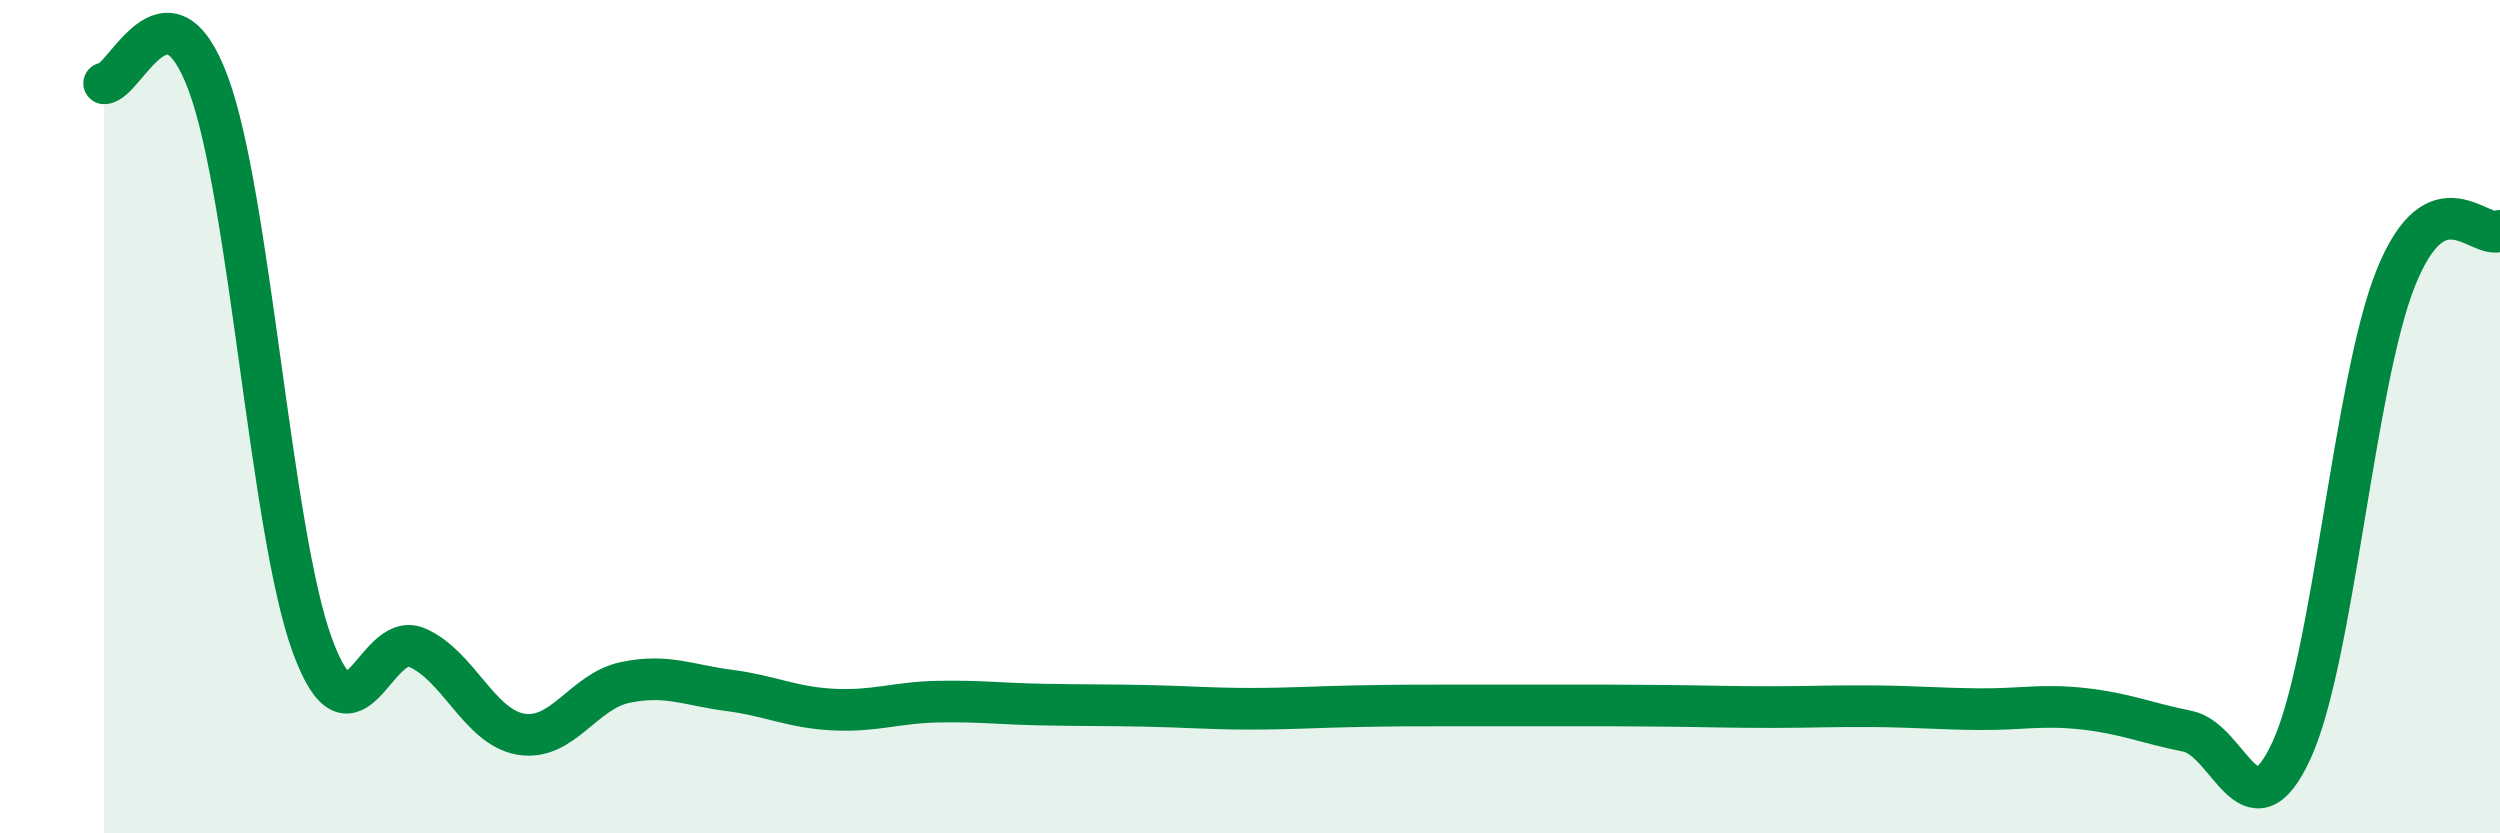
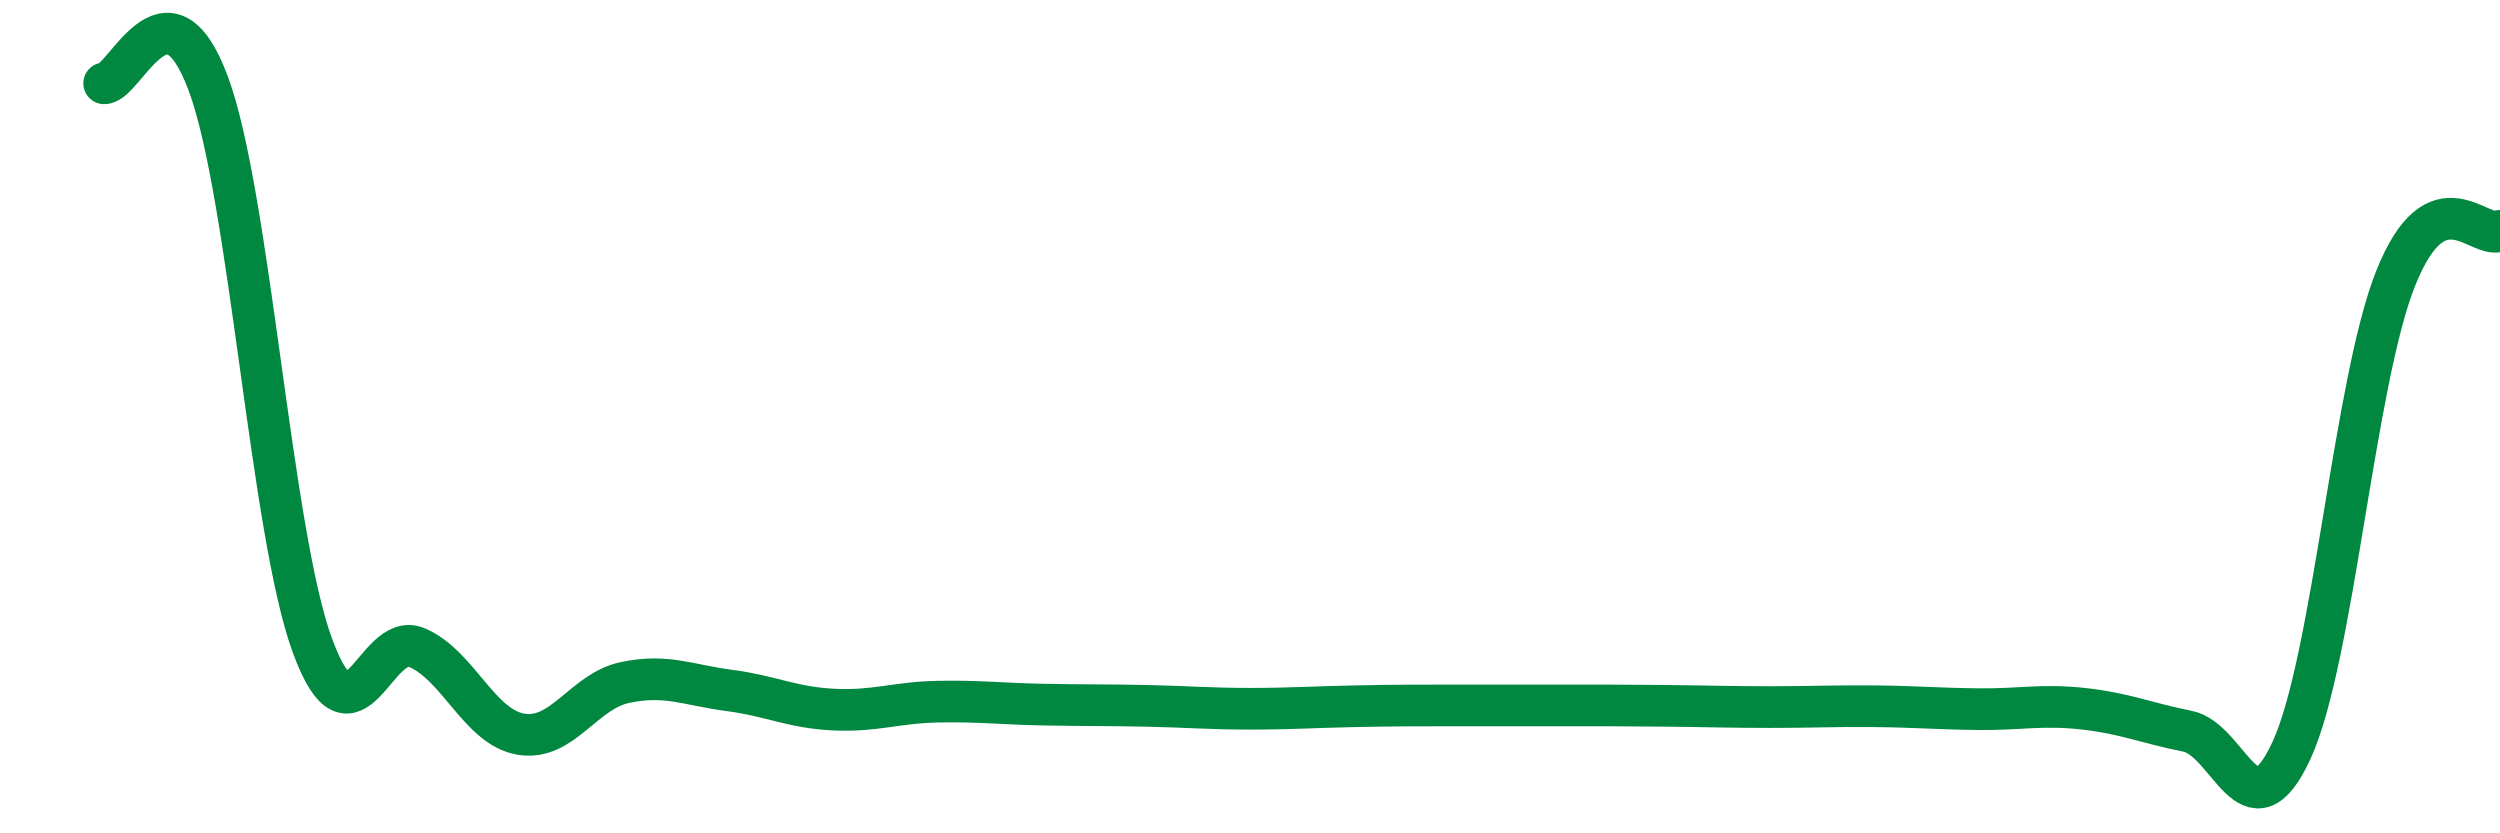
<svg xmlns="http://www.w3.org/2000/svg" width="60" height="20" viewBox="0 0 60 20">
-   <path d="M 2.5,2 C 3,2 4,-0.69 5,2.01 C 6,4.71 6.5,12.79 7.5,15.5 C 8.5,18.21 9,15.12 10,15.54 C 11,15.96 11.5,17.45 12.5,17.62 C 13.5,17.79 14,16.59 15,16.38 C 16,16.17 16.5,16.44 17.5,16.57 C 18.5,16.7 19,16.98 20,17.03 C 21,17.08 21.5,16.86 22.5,16.84 C 23.5,16.82 24,16.89 25,16.91 C 26,16.93 26.5,16.92 27.5,16.94 C 28.5,16.96 29,17.01 30,17.01 C 31,17.01 31.5,16.97 32.5,16.95 C 33.5,16.93 34,16.93 35,16.93 C 36,16.93 36.5,16.93 37.5,16.93 C 38.5,16.93 39,16.93 40,16.94 C 41,16.95 41.5,16.97 42.5,16.97 C 43.5,16.97 44,16.94 45,16.95 C 46,16.96 46.5,17.01 47.5,17.02 C 48.5,17.03 49,16.9 50,17.01 C 51,17.12 51.5,17.35 52.5,17.55 C 53.5,17.75 54,20.18 55,18 C 56,15.82 56.5,9.16 57.5,6.67 C 58.5,4.18 59.5,5.77 60,5.54L60 20L2.5 20Z" fill="#008740" opacity="0.1" stroke-linecap="round" stroke-linejoin="round" />
  <path d="M 2.5,2 C 3,2 4,-0.69 5,2.01 C 6,4.71 6.5,12.79 7.5,15.5 C 8.5,18.21 9,15.12 10,15.54 C 11,15.96 11.5,17.45 12.5,17.62 C 13.5,17.79 14,16.59 15,16.38 C 16,16.17 16.5,16.44 17.5,16.57 C 18.5,16.7 19,16.98 20,17.03 C 21,17.08 21.5,16.86 22.5,16.84 C 23.5,16.82 24,16.89 25,16.91 C 26,16.93 26.5,16.92 27.5,16.94 C 28.5,16.96 29,17.01 30,17.01 C 31,17.01 31.5,16.97 32.5,16.95 C 33.5,16.93 34,16.93 35,16.93 C 36,16.93 36.5,16.93 37.5,16.93 C 38.5,16.93 39,16.93 40,16.94 C 41,16.95 41.5,16.97 42.5,16.97 C 43.5,16.97 44,16.94 45,16.95 C 46,16.96 46.5,17.01 47.5,17.02 C 48.5,17.03 49,16.9 50,17.01 C 51,17.12 51.5,17.35 52.5,17.55 C 53.5,17.75 54,20.18 55,18 C 56,15.82 56.5,9.16 57.5,6.67 C 58.5,4.18 59.5,5.77 60,5.54" stroke="#008740" stroke-width="1" fill="none" stroke-linecap="round" stroke-linejoin="round" />
</svg>